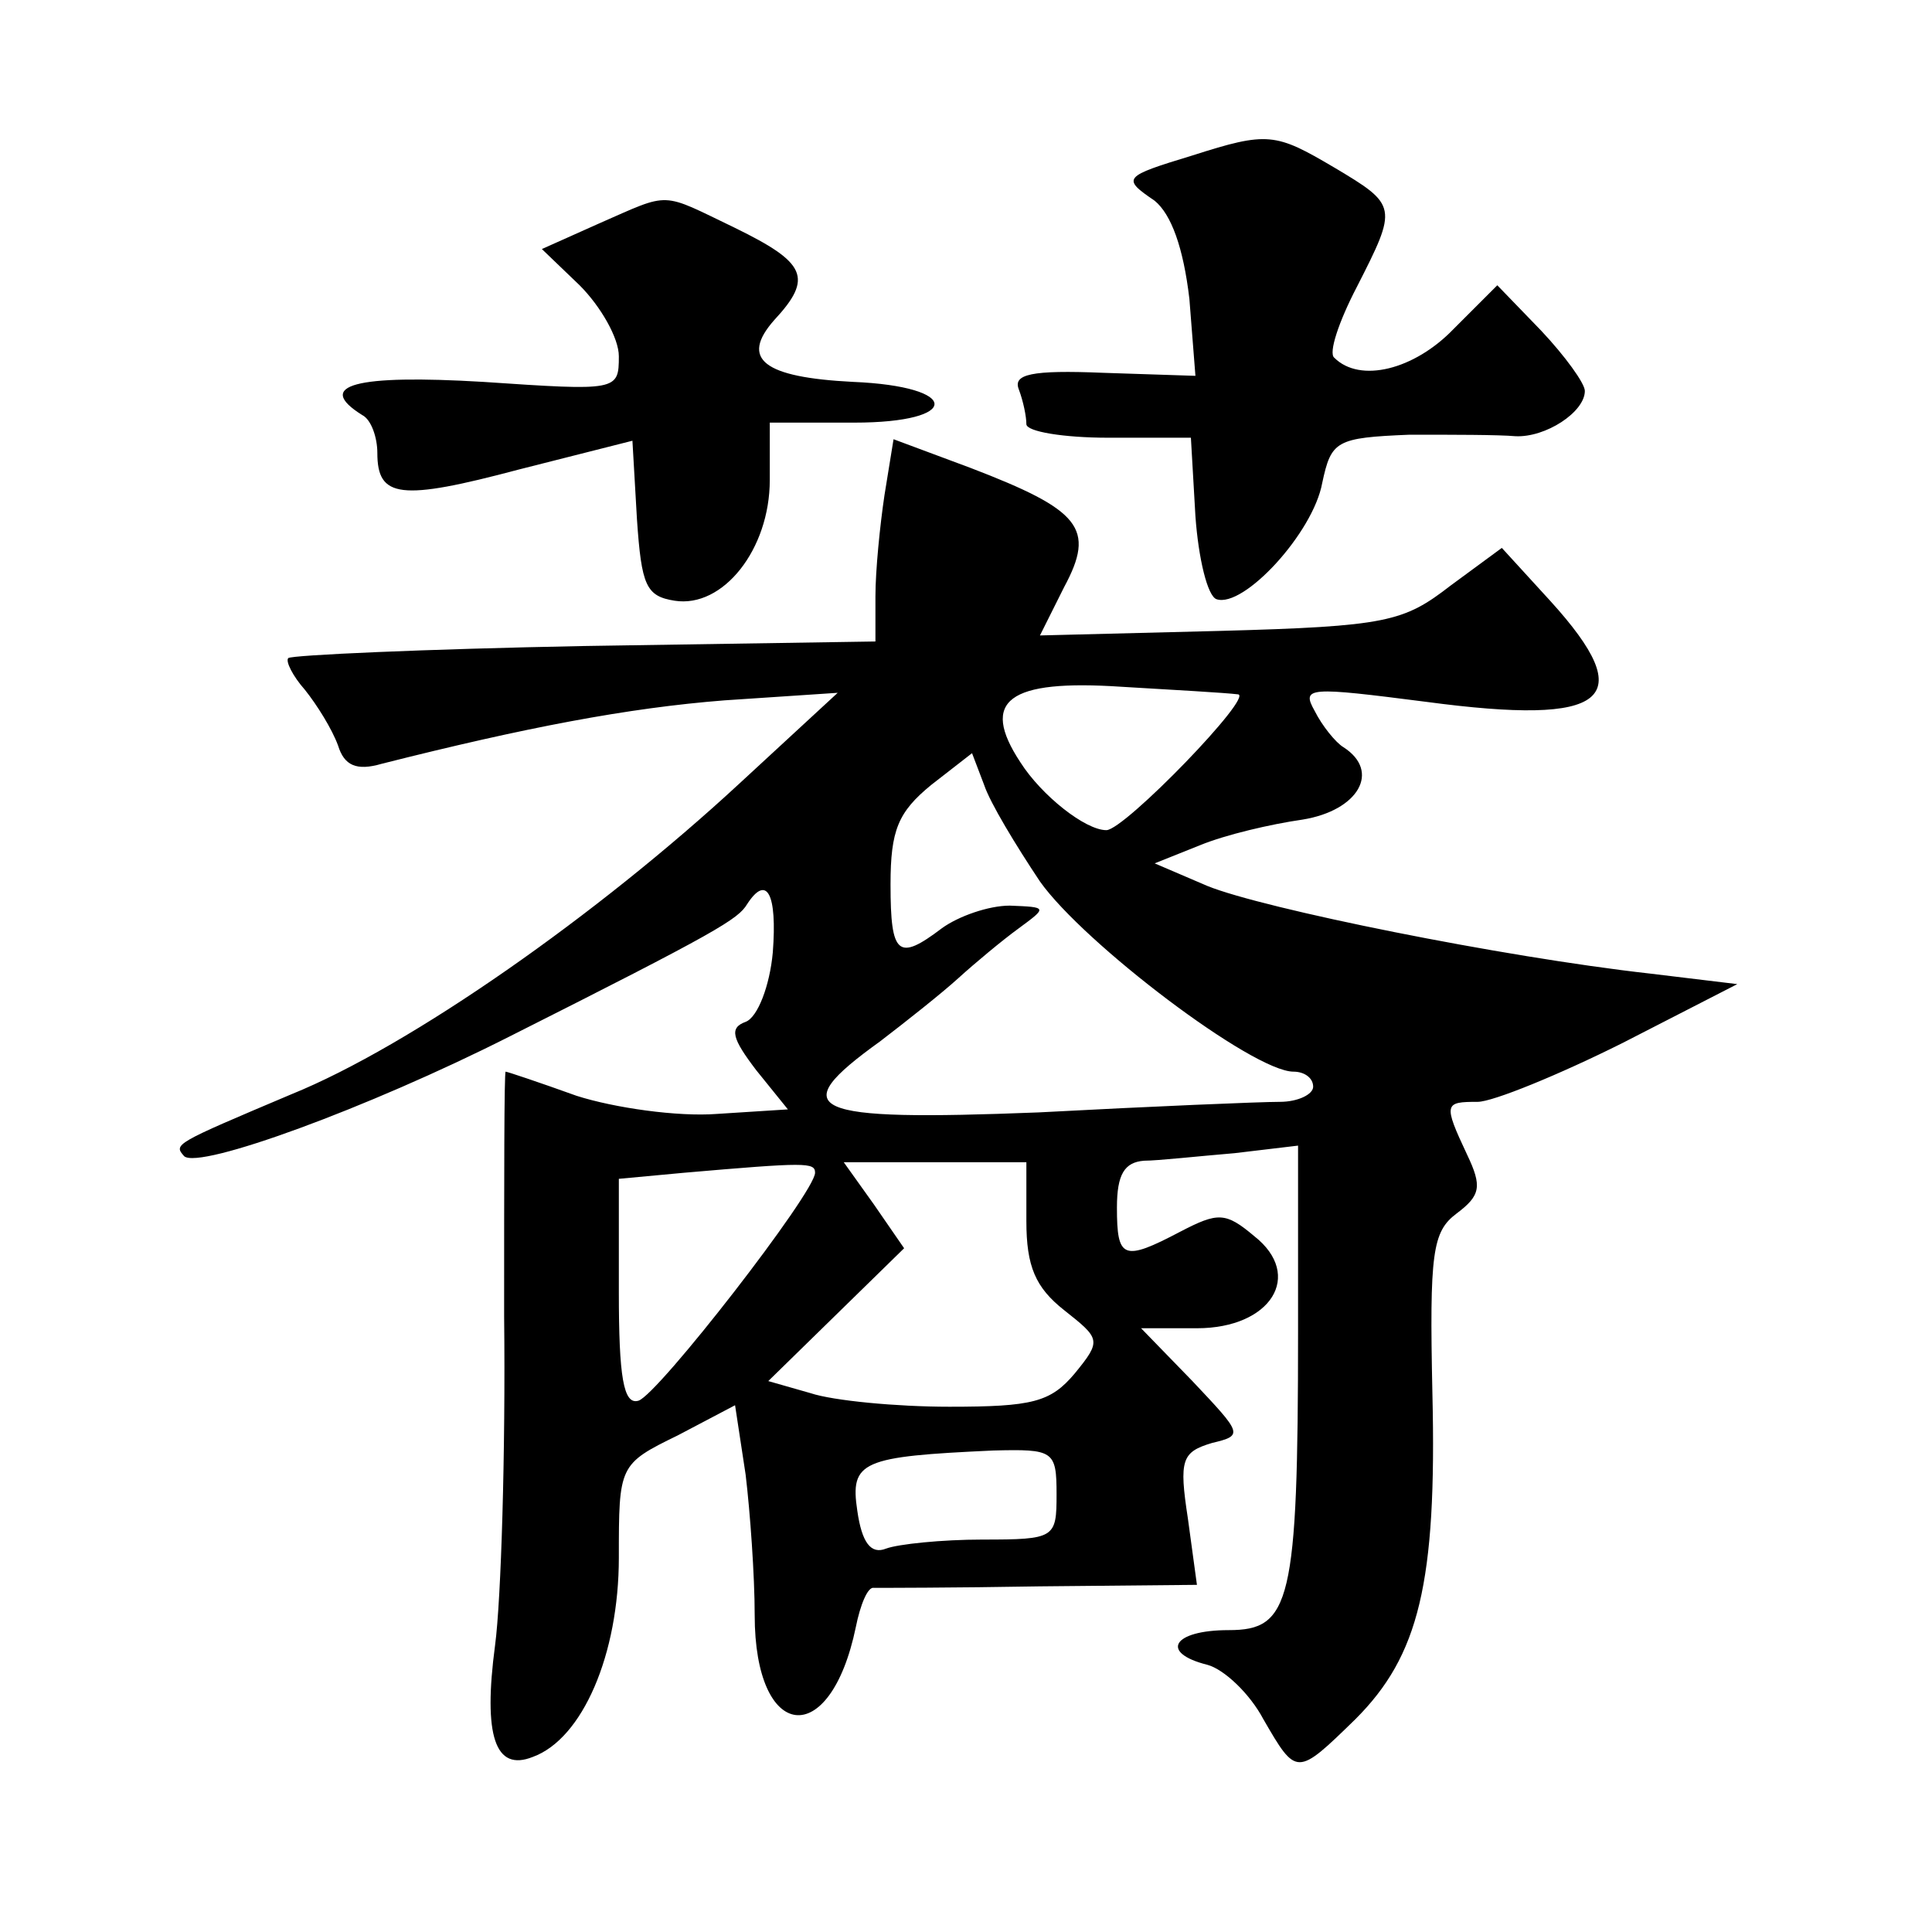
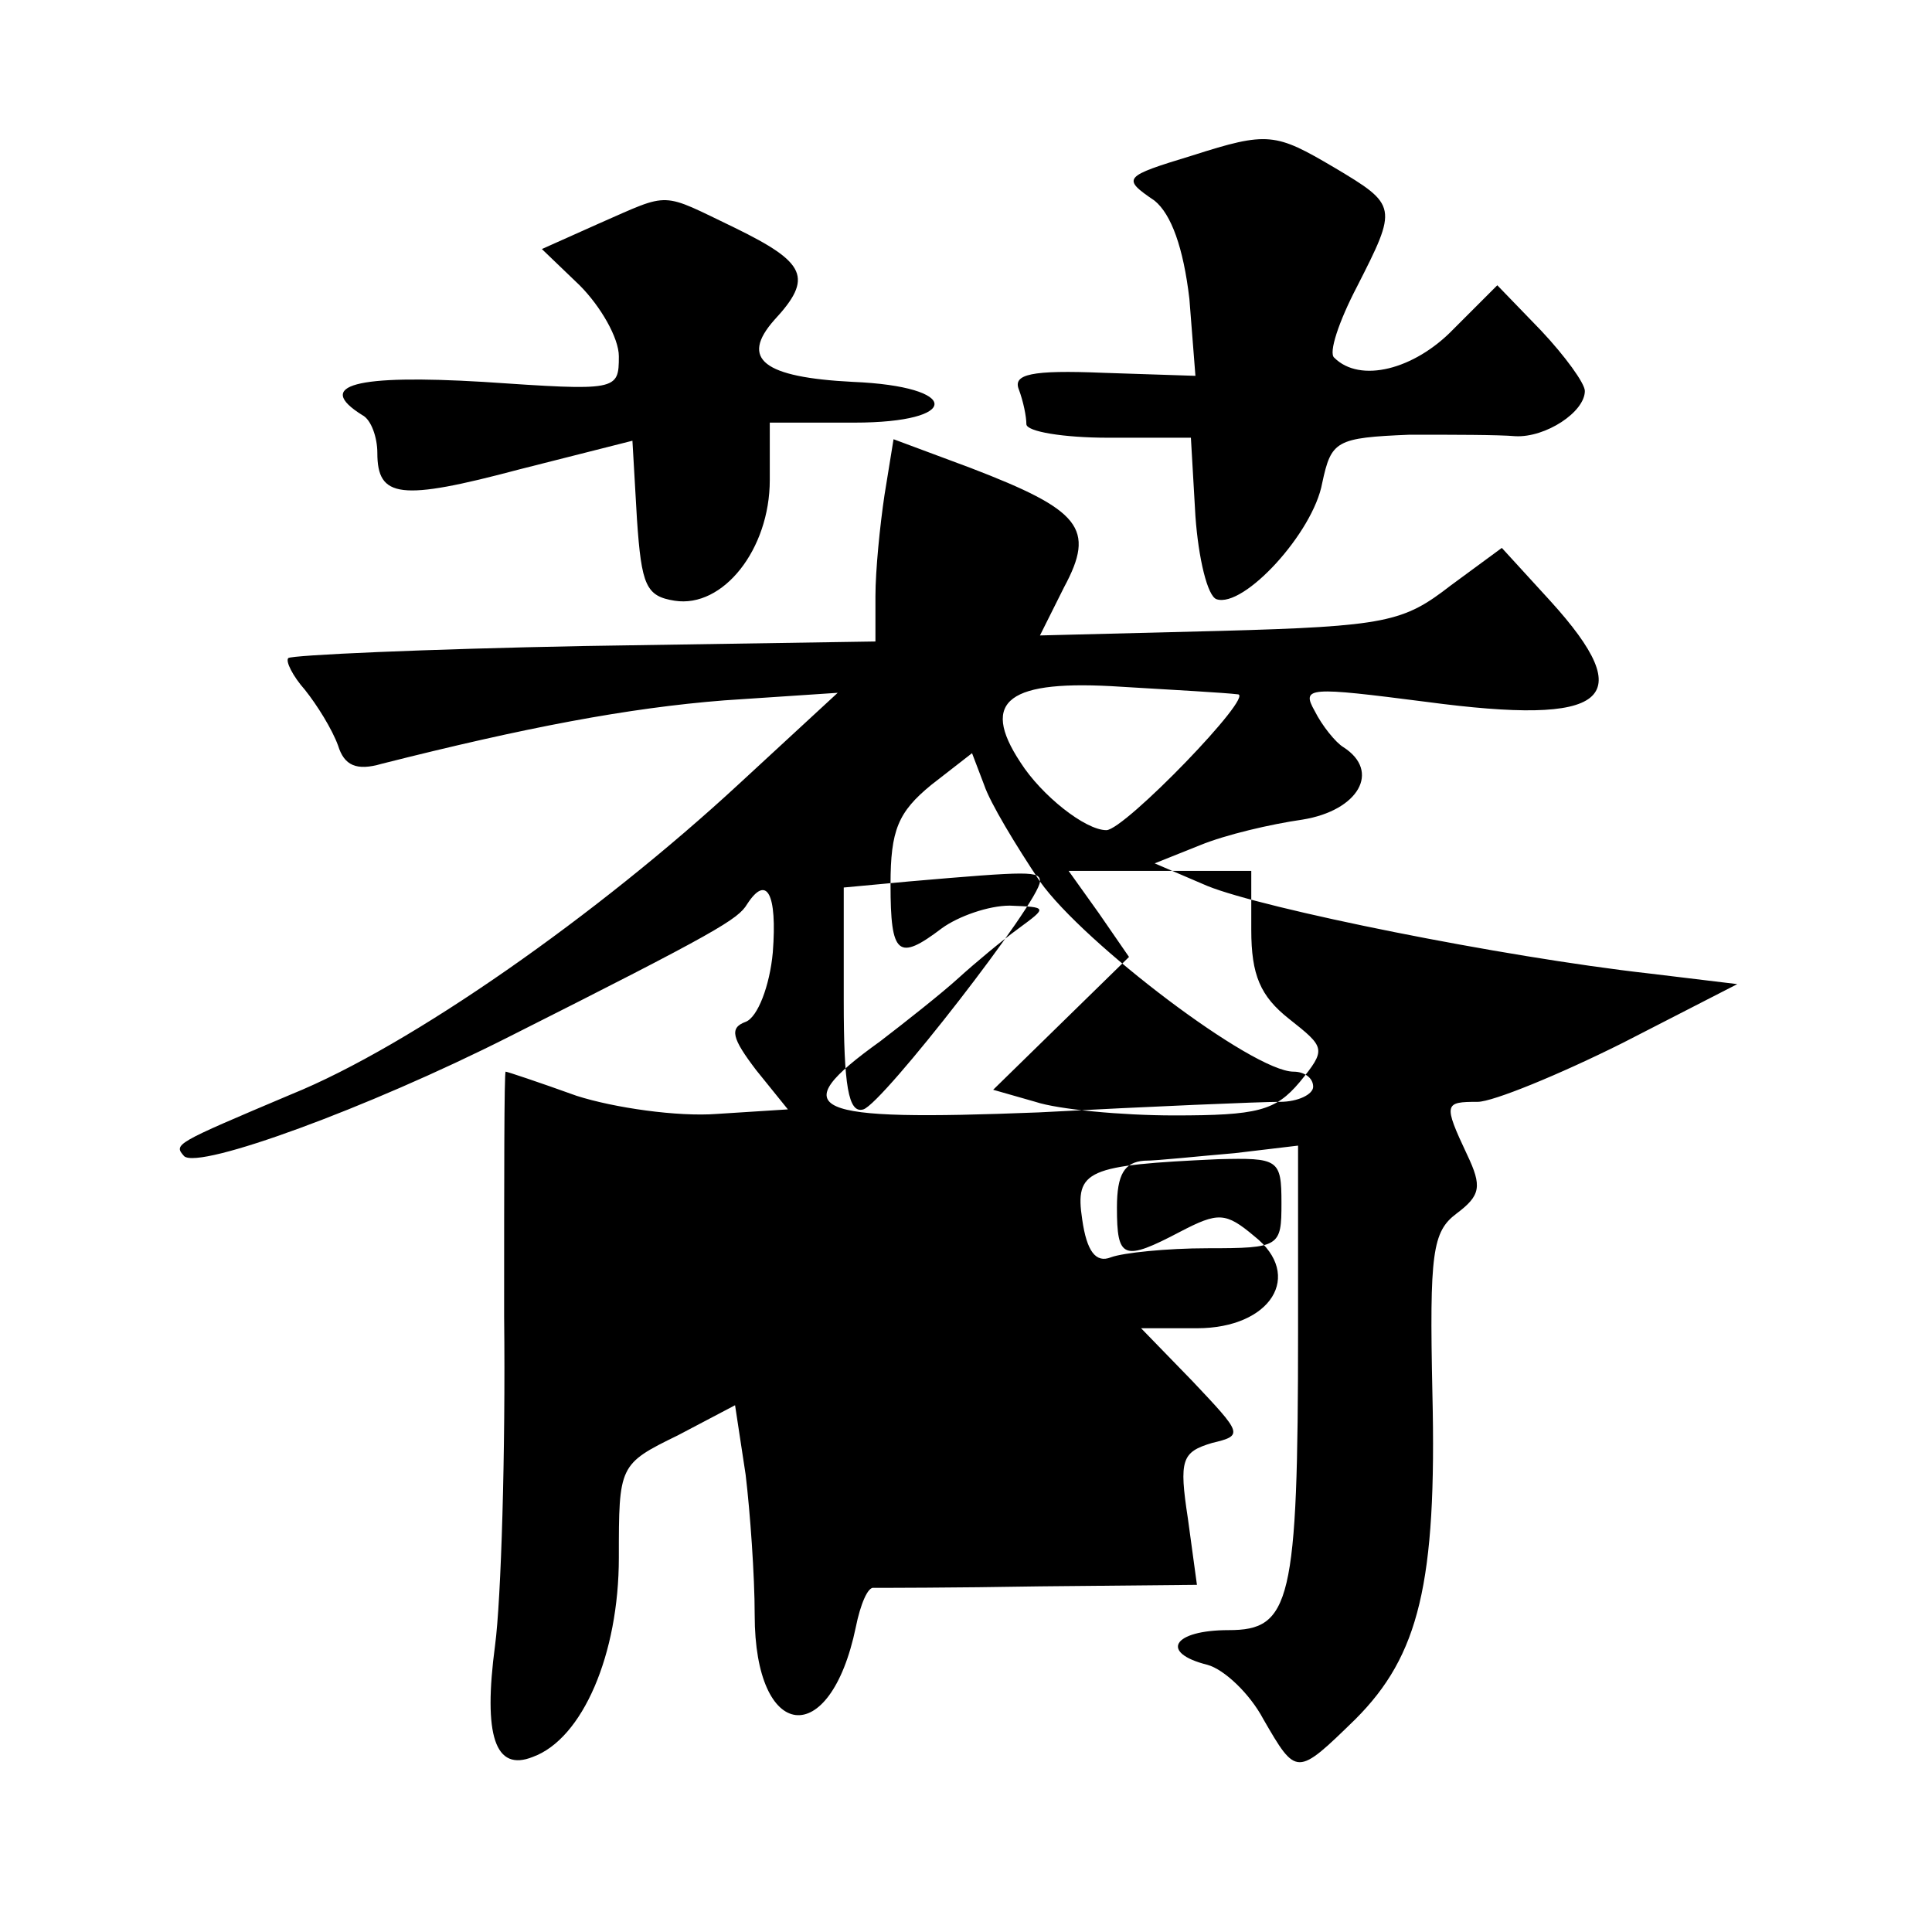
<svg xmlns="http://www.w3.org/2000/svg" version="1.0" width="128pt" height="128pt" viewBox="0 0 128 128" preserveAspectRatio="xMidYMid meet">
  <g transform="translate(0,128) scale(0.1,-0.1)" fill="#0" stroke="none">
-     <path d="M790 1177 c-46 -14 -47 -15 -25 -30 11 -9 19 -31 23 -65 l4 -51 -61 2 c-48 2 -60 -1 -56 -11 3 -8 5 -18 5 -23 0 -5 25 -9 54 -9 l55 0 3 -52 c2 -28 8 -53 14 -55 18 -6 64 44 70 77 6 28 9 30 58 32 28 0 59 0 70 -1 20 -1 46 16 46 30 0 5 -13 23 -29 40 l-29 30 -29 -29 c-26 -27 -62 -36 -79 -19 -4 3 3 24 15 47 27 53 27 54 -15 79 -39 23 -44 24 -94 8z M397 1132 l-38 -17 25 -24 c14 -14 26 -35 26 -47 0 -23 -1 -23 -90 -17 -84 5 -112 -2 -80 -22 6 -3 10 -15 10 -25 0 -30 15 -32 94 -11 l75 19 3 -52 c3 -44 6 -51 25 -54 32 -5 63 34 63 80 l0 38 56 0 c71 0 71 24 -1 27 -59 3 -75 15 -52 41 26 28 21 38 -26 61 -50 24 -42 24 -90 3z M586 952 c-3 -20 -6 -50 -6 -67 l0 -30 -193 -3 c-105 -2 -194 -6 -196 -8 -2 -2 3 -12 11 -21 8 -10 18 -26 22 -37 4 -13 12 -17 29 -12 95 24 163 37 227 42 l75 5 -65 -60 c-94 -87 -218 -174 -297 -206 -78 -33 -78 -33 -71 -41 10 -9 122 32 215 79 139 70 152 78 158 88 13 20 20 7 17 -32 -2 -22 -10 -43 -18 -46 -11 -4 -9 -11 7 -32 l21 -26 -47 -3 c-26 -2 -68 4 -93 12 -25 9 -46 16 -47 16 -1 0 -1 -73 -1 -162 1 -90 -2 -188 -6 -218 -8 -60 0 -84 25 -74 33 12 57 68 57 132 0 61 0 62 39 81 l38 20 7 -46 c3 -25 6 -67 6 -93 0 -84 50 -90 67 -8 3 15 8 27 12 26 3 0 53 0 110 1 l104 1 -6 44 c-6 39 -4 44 16 50 21 5 20 6 -13 41 l-34 35 37 0 c49 0 71 35 38 61 -19 16 -24 16 -49 3 -38 -20 -42 -18 -42 16 0 22 5 30 18 31 9 0 36 3 60 5 l42 5 0 -123 c0 -180 -5 -198 -46 -198 -37 0 -46 -15 -14 -23 11 -3 28 -19 37 -36 22 -38 22 -38 61 0 42 42 54 90 51 216 -2 93 0 107 16 119 16 12 17 18 7 39 -16 34 -15 35 7 35 10 0 54 18 96 39 l76 39 -58 7 c-98 11 -256 43 -293 58 l-35 15 30 12 c17 7 47 14 68 17 37 6 52 32 27 48 -5 3 -14 14 -19 24 -9 16 -4 16 74 6 120 -16 142 1 82 67 l-32 35 -34 -25 c-31 -24 -42 -27 -153 -30 l-119 -3 16 32 c21 39 11 51 -62 79 l-51 19 -6 -37z m234 -132 c12 0 -75 -90 -87 -90 -14 0 -43 23 -57 45 -27 41 -8 55 67 50 34 -2 69 -4 77 -5z m-131 -124 c29 -41 141 -126 168 -126 7 0 13 -4 13 -10 0 -5 -10 -10 -22 -10 -13 0 -85 -3 -160 -7 -153 -6 -169 1 -105 47 17 13 41 32 52 42 11 10 29 25 40 33 19 14 19 14 -6 15 -14 0 -34 -7 -45 -15 -29 -22 -34 -18 -34 29 0 36 5 48 27 66 l27 21 8 -21 c4 -12 21 -40 37 -64z m-149 -193 c0 -13 -104 -147 -117 -151 -10 -3 -13 16 -13 72 l0 75 43 4 c81 7 87 7 87 0z m140 -32 c0 -30 6 -44 25 -59 24 -19 25 -20 7 -42 -16 -19 -28 -22 -83 -22 -35 0 -77 4 -92 9 l-28 8 45 44 45 44 -20 29 -20 28 60 0 61 0 0 -39z m20 -181 c0 -29 -1 -30 -49 -30 -27 0 -56 -3 -64 -6 -10 -4 -16 4 -19 25 -5 33 3 36 90 40 40 1 42 0 42 -29z" />
+     <path d="M790 1177 c-46 -14 -47 -15 -25 -30 11 -9 19 -31 23 -65 l4 -51 -61 2 c-48 2 -60 -1 -56 -11 3 -8 5 -18 5 -23 0 -5 25 -9 54 -9 l55 0 3 -52 c2 -28 8 -53 14 -55 18 -6 64 44 70 77 6 28 9 30 58 32 28 0 59 0 70 -1 20 -1 46 16 46 30 0 5 -13 23 -29 40 l-29 30 -29 -29 c-26 -27 -62 -36 -79 -19 -4 3 3 24 15 47 27 53 27 54 -15 79 -39 23 -44 24 -94 8z M397 1132 l-38 -17 25 -24 c14 -14 26 -35 26 -47 0 -23 -1 -23 -90 -17 -84 5 -112 -2 -80 -22 6 -3 10 -15 10 -25 0 -30 15 -32 94 -11 l75 19 3 -52 c3 -44 6 -51 25 -54 32 -5 63 34 63 80 l0 38 56 0 c71 0 71 24 -1 27 -59 3 -75 15 -52 41 26 28 21 38 -26 61 -50 24 -42 24 -90 3z M586 952 c-3 -20 -6 -50 -6 -67 l0 -30 -193 -3 c-105 -2 -194 -6 -196 -8 -2 -2 3 -12 11 -21 8 -10 18 -26 22 -37 4 -13 12 -17 29 -12 95 24 163 37 227 42 l75 5 -65 -60 c-94 -87 -218 -174 -297 -206 -78 -33 -78 -33 -71 -41 10 -9 122 32 215 79 139 70 152 78 158 88 13 20 20 7 17 -32 -2 -22 -10 -43 -18 -46 -11 -4 -9 -11 7 -32 l21 -26 -47 -3 c-26 -2 -68 4 -93 12 -25 9 -46 16 -47 16 -1 0 -1 -73 -1 -162 1 -90 -2 -188 -6 -218 -8 -60 0 -84 25 -74 33 12 57 68 57 132 0 61 0 62 39 81 l38 20 7 -46 c3 -25 6 -67 6 -93 0 -84 50 -90 67 -8 3 15 8 27 12 26 3 0 53 0 110 1 l104 1 -6 44 c-6 39 -4 44 16 50 21 5 20 6 -13 41 l-34 35 37 0 c49 0 71 35 38 61 -19 16 -24 16 -49 3 -38 -20 -42 -18 -42 16 0 22 5 30 18 31 9 0 36 3 60 5 l42 5 0 -123 c0 -180 -5 -198 -46 -198 -37 0 -46 -15 -14 -23 11 -3 28 -19 37 -36 22 -38 22 -38 61 0 42 42 54 90 51 216 -2 93 0 107 16 119 16 12 17 18 7 39 -16 34 -15 35 7 35 10 0 54 18 96 39 l76 39 -58 7 c-98 11 -256 43 -293 58 l-35 15 30 12 c17 7 47 14 68 17 37 6 52 32 27 48 -5 3 -14 14 -19 24 -9 16 -4 16 74 6 120 -16 142 1 82 67 l-32 35 -34 -25 c-31 -24 -42 -27 -153 -30 l-119 -3 16 32 c21 39 11 51 -62 79 l-51 19 -6 -37z m234 -132 c12 0 -75 -90 -87 -90 -14 0 -43 23 -57 45 -27 41 -8 55 67 50 34 -2 69 -4 77 -5z m-131 -124 c29 -41 141 -126 168 -126 7 0 13 -4 13 -10 0 -5 -10 -10 -22 -10 -13 0 -85 -3 -160 -7 -153 -6 -169 1 -105 47 17 13 41 32 52 42 11 10 29 25 40 33 19 14 19 14 -6 15 -14 0 -34 -7 -45 -15 -29 -22 -34 -18 -34 29 0 36 5 48 27 66 l27 21 8 -21 c4 -12 21 -40 37 -64z c0 -13 -104 -147 -117 -151 -10 -3 -13 16 -13 72 l0 75 43 4 c81 7 87 7 87 0z m140 -32 c0 -30 6 -44 25 -59 24 -19 25 -20 7 -42 -16 -19 -28 -22 -83 -22 -35 0 -77 4 -92 9 l-28 8 45 44 45 44 -20 29 -20 28 60 0 61 0 0 -39z m20 -181 c0 -29 -1 -30 -49 -30 -27 0 -56 -3 -64 -6 -10 -4 -16 4 -19 25 -5 33 3 36 90 40 40 1 42 0 42 -29z" />
  </g>
</svg>